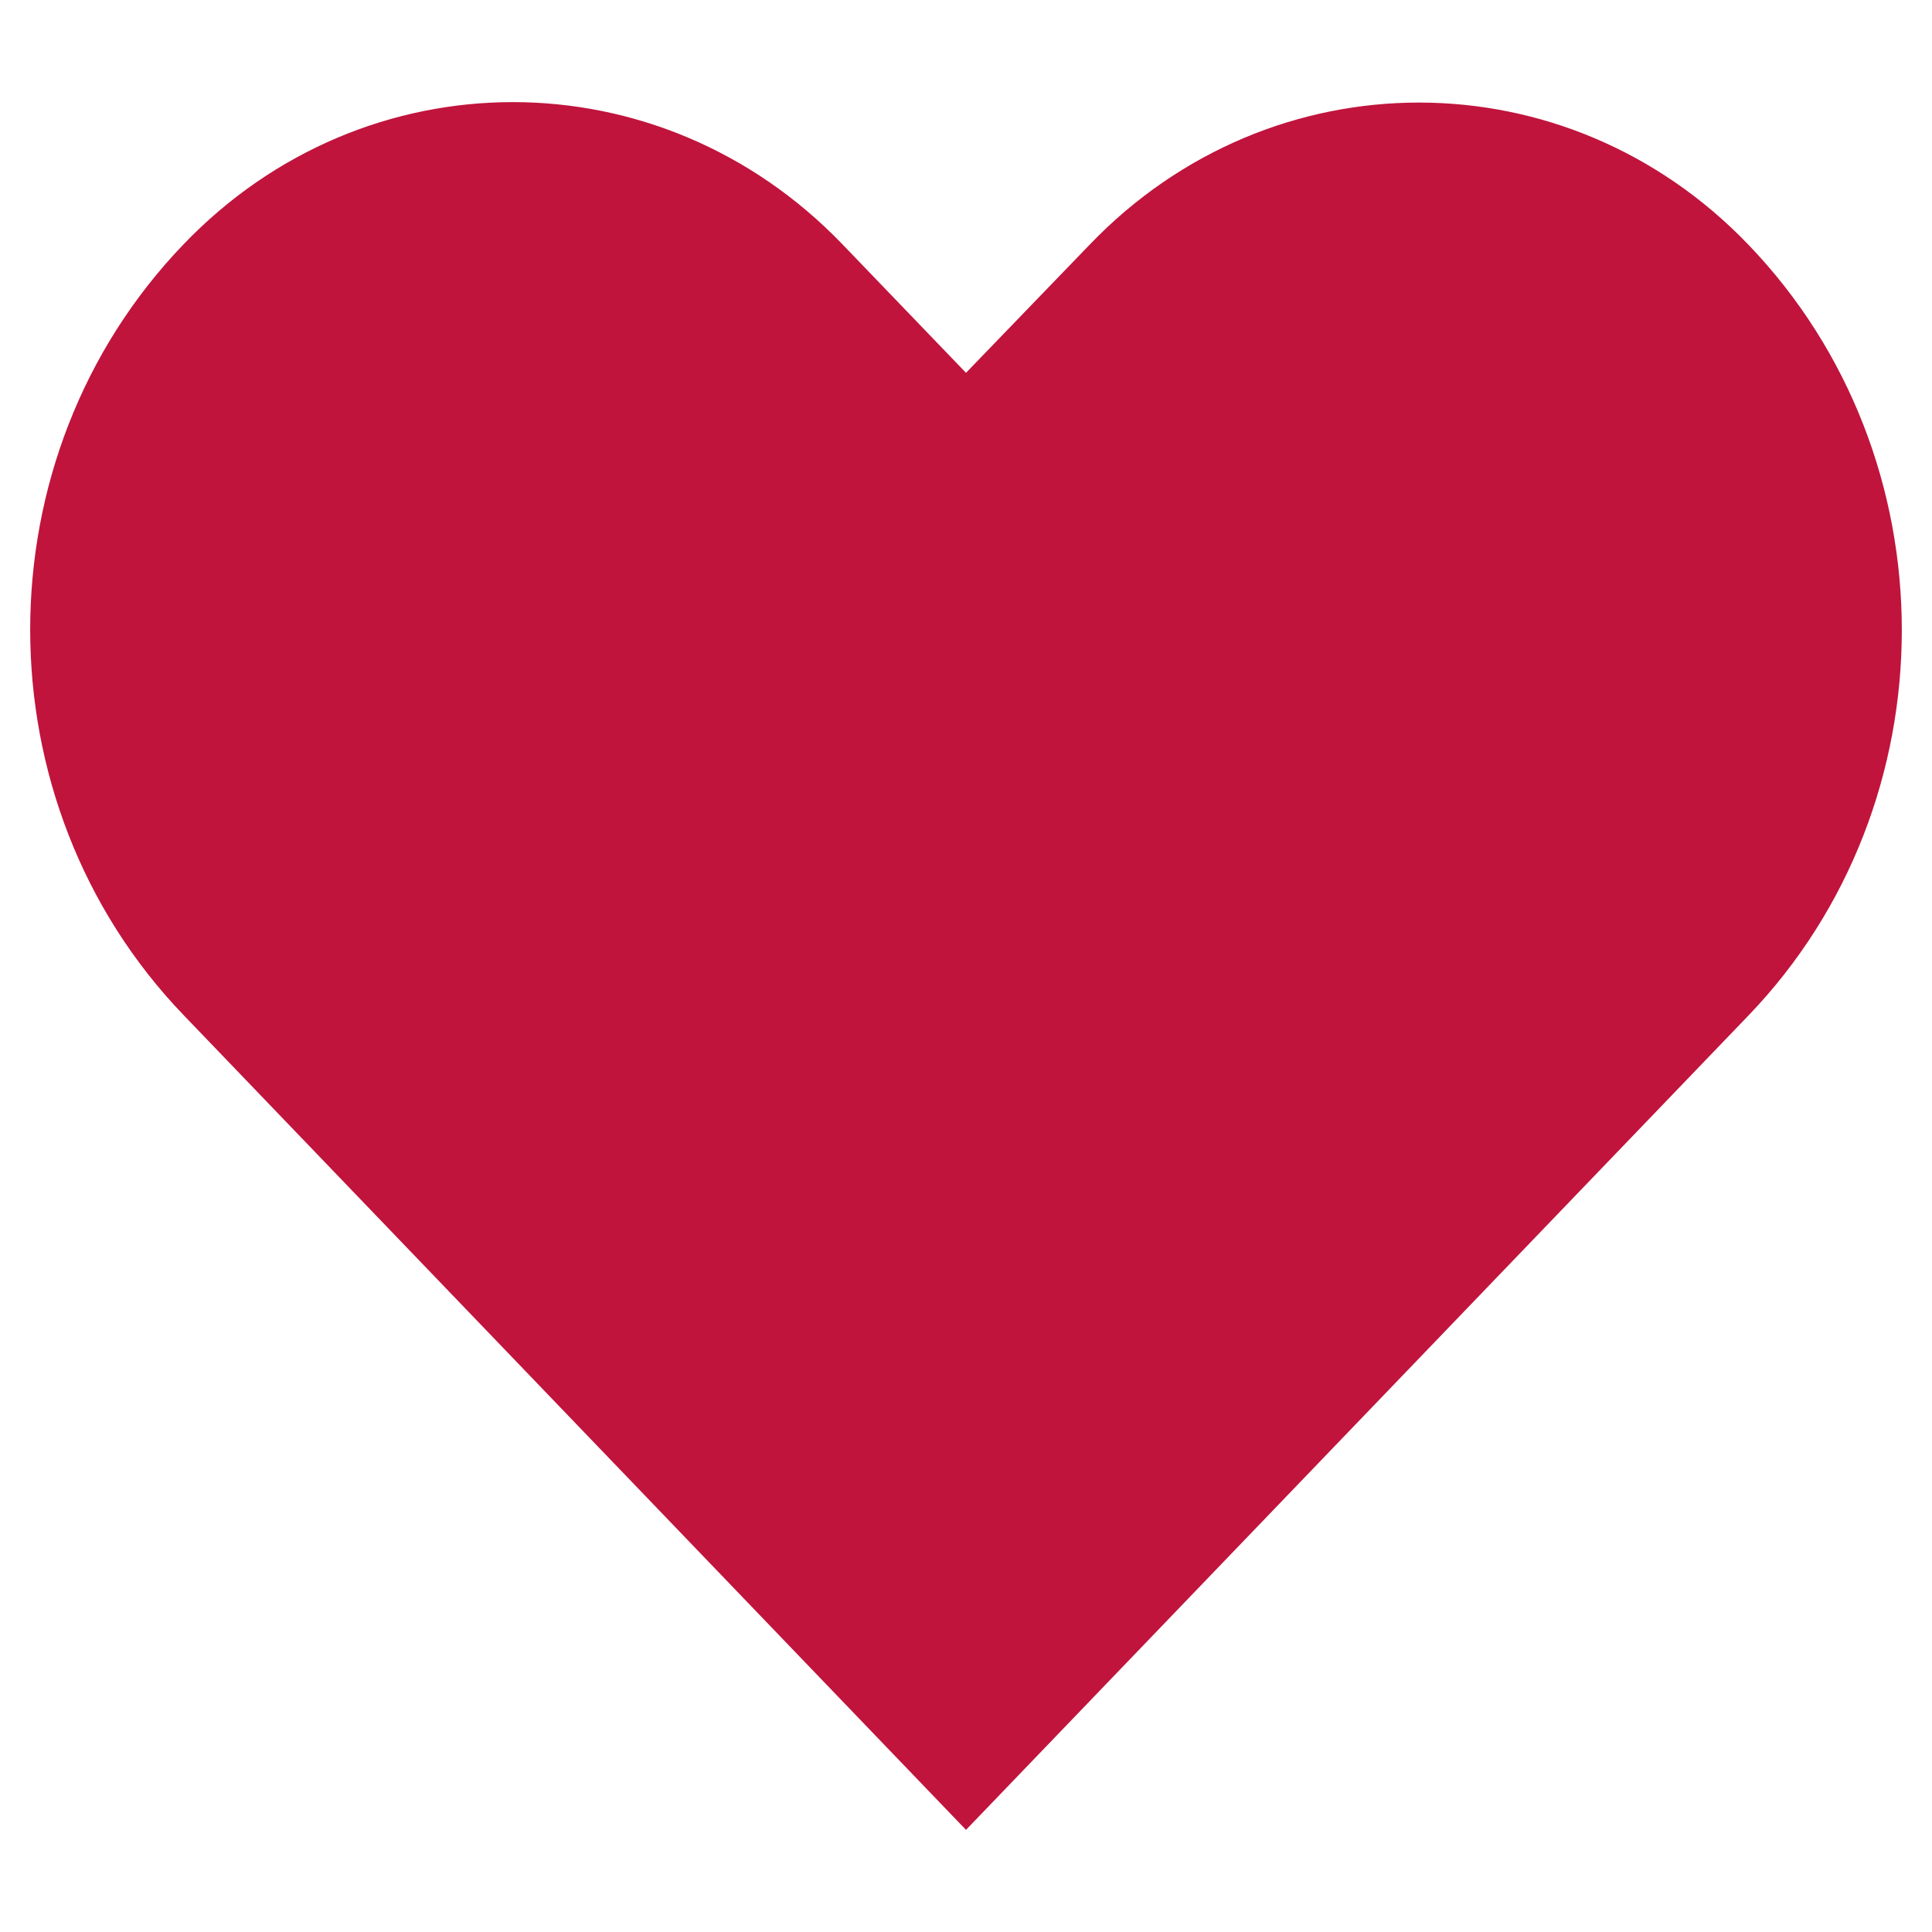
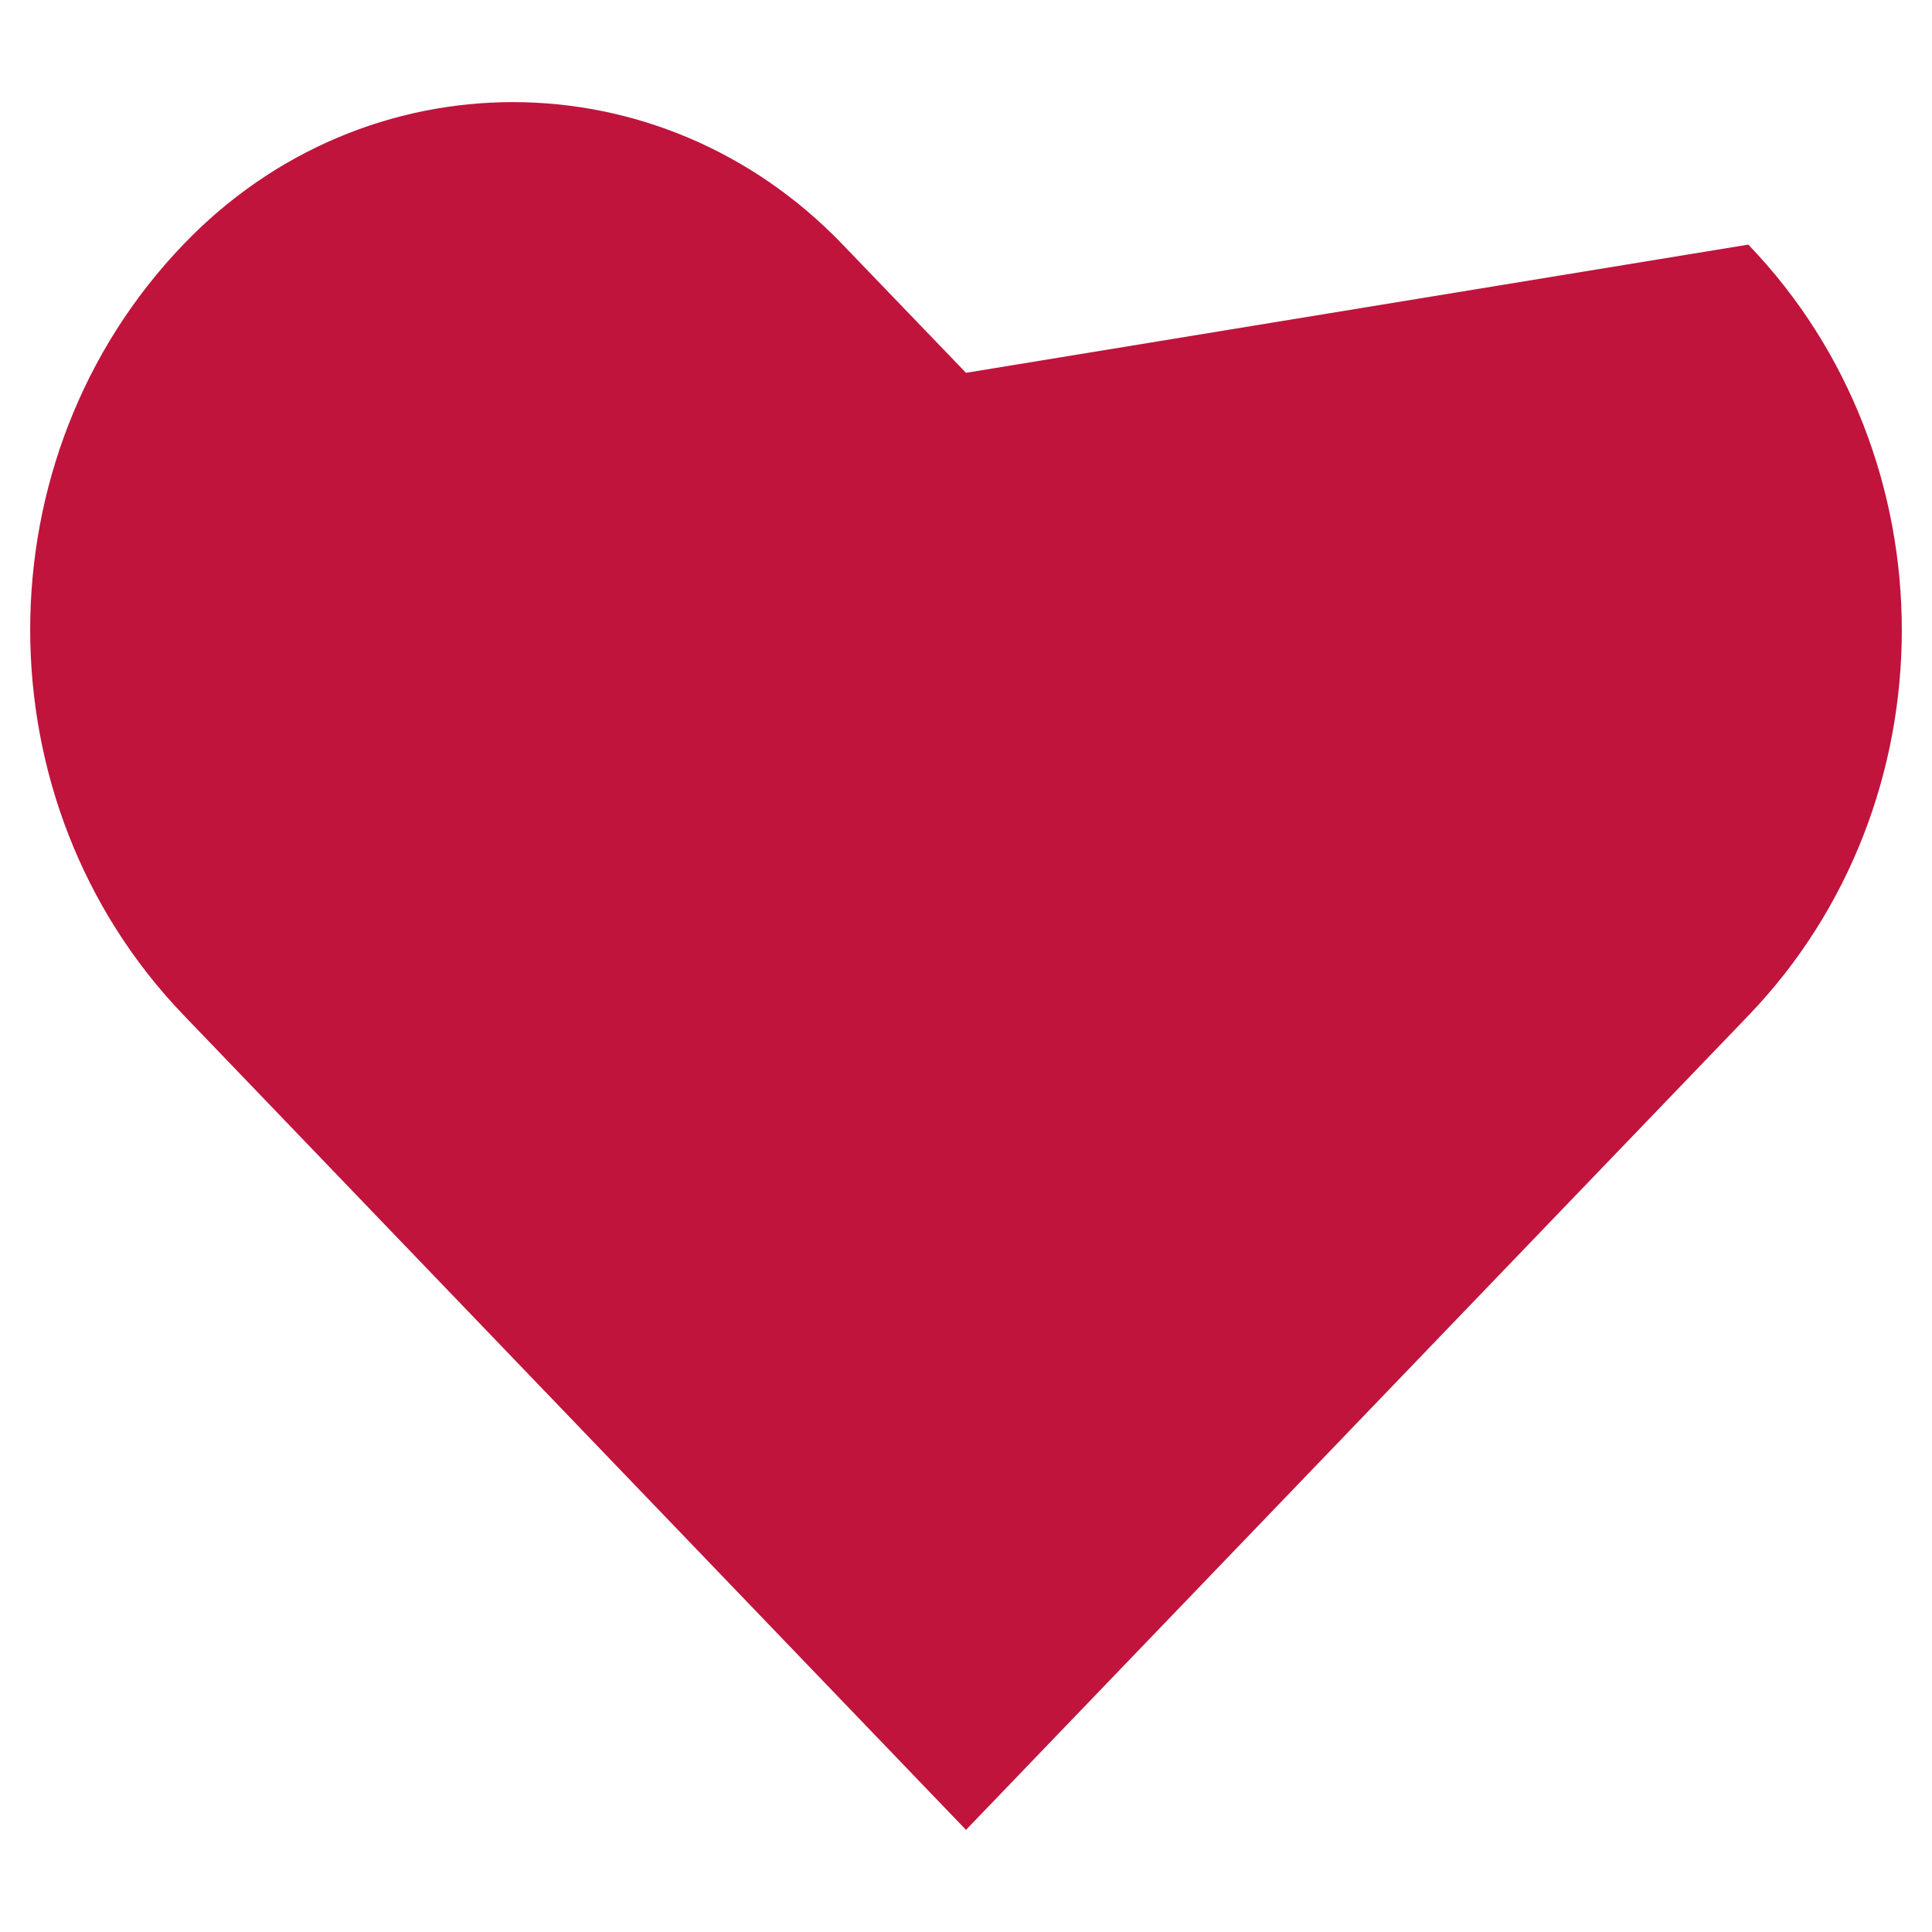
<svg xmlns="http://www.w3.org/2000/svg" version="1.1" baseProfile="full" width="64" height="64" viewBox="0 0 64.00 64.00" enable-background="new 0 0 64.00 64.00" xml:space="preserve">
-   <path fill="#C0143C" fill-opacity="1" stroke-width="1.333" stroke-linejoin="miter" d="M 57.915,8.103C 51.894,1.829 42.118,1.829 36.098,8.103L 32,12.35L 27.902,8.088C 21.866,1.814 12.106,1.814 6.085,8.088C -0.695,15.136 -0.695,26.581 6.085,33.63L 32,60.617L 57.915,33.645C 64.695,26.596 64.695,15.151 57.915,8.103 Z " />
+   <path fill="#C0143C" fill-opacity="1" stroke-width="1.333" stroke-linejoin="miter" d="M 57.915,8.103L 32,12.35L 27.902,8.088C 21.866,1.814 12.106,1.814 6.085,8.088C -0.695,15.136 -0.695,26.581 6.085,33.63L 32,60.617L 57.915,33.645C 64.695,26.596 64.695,15.151 57.915,8.103 Z " />
</svg>